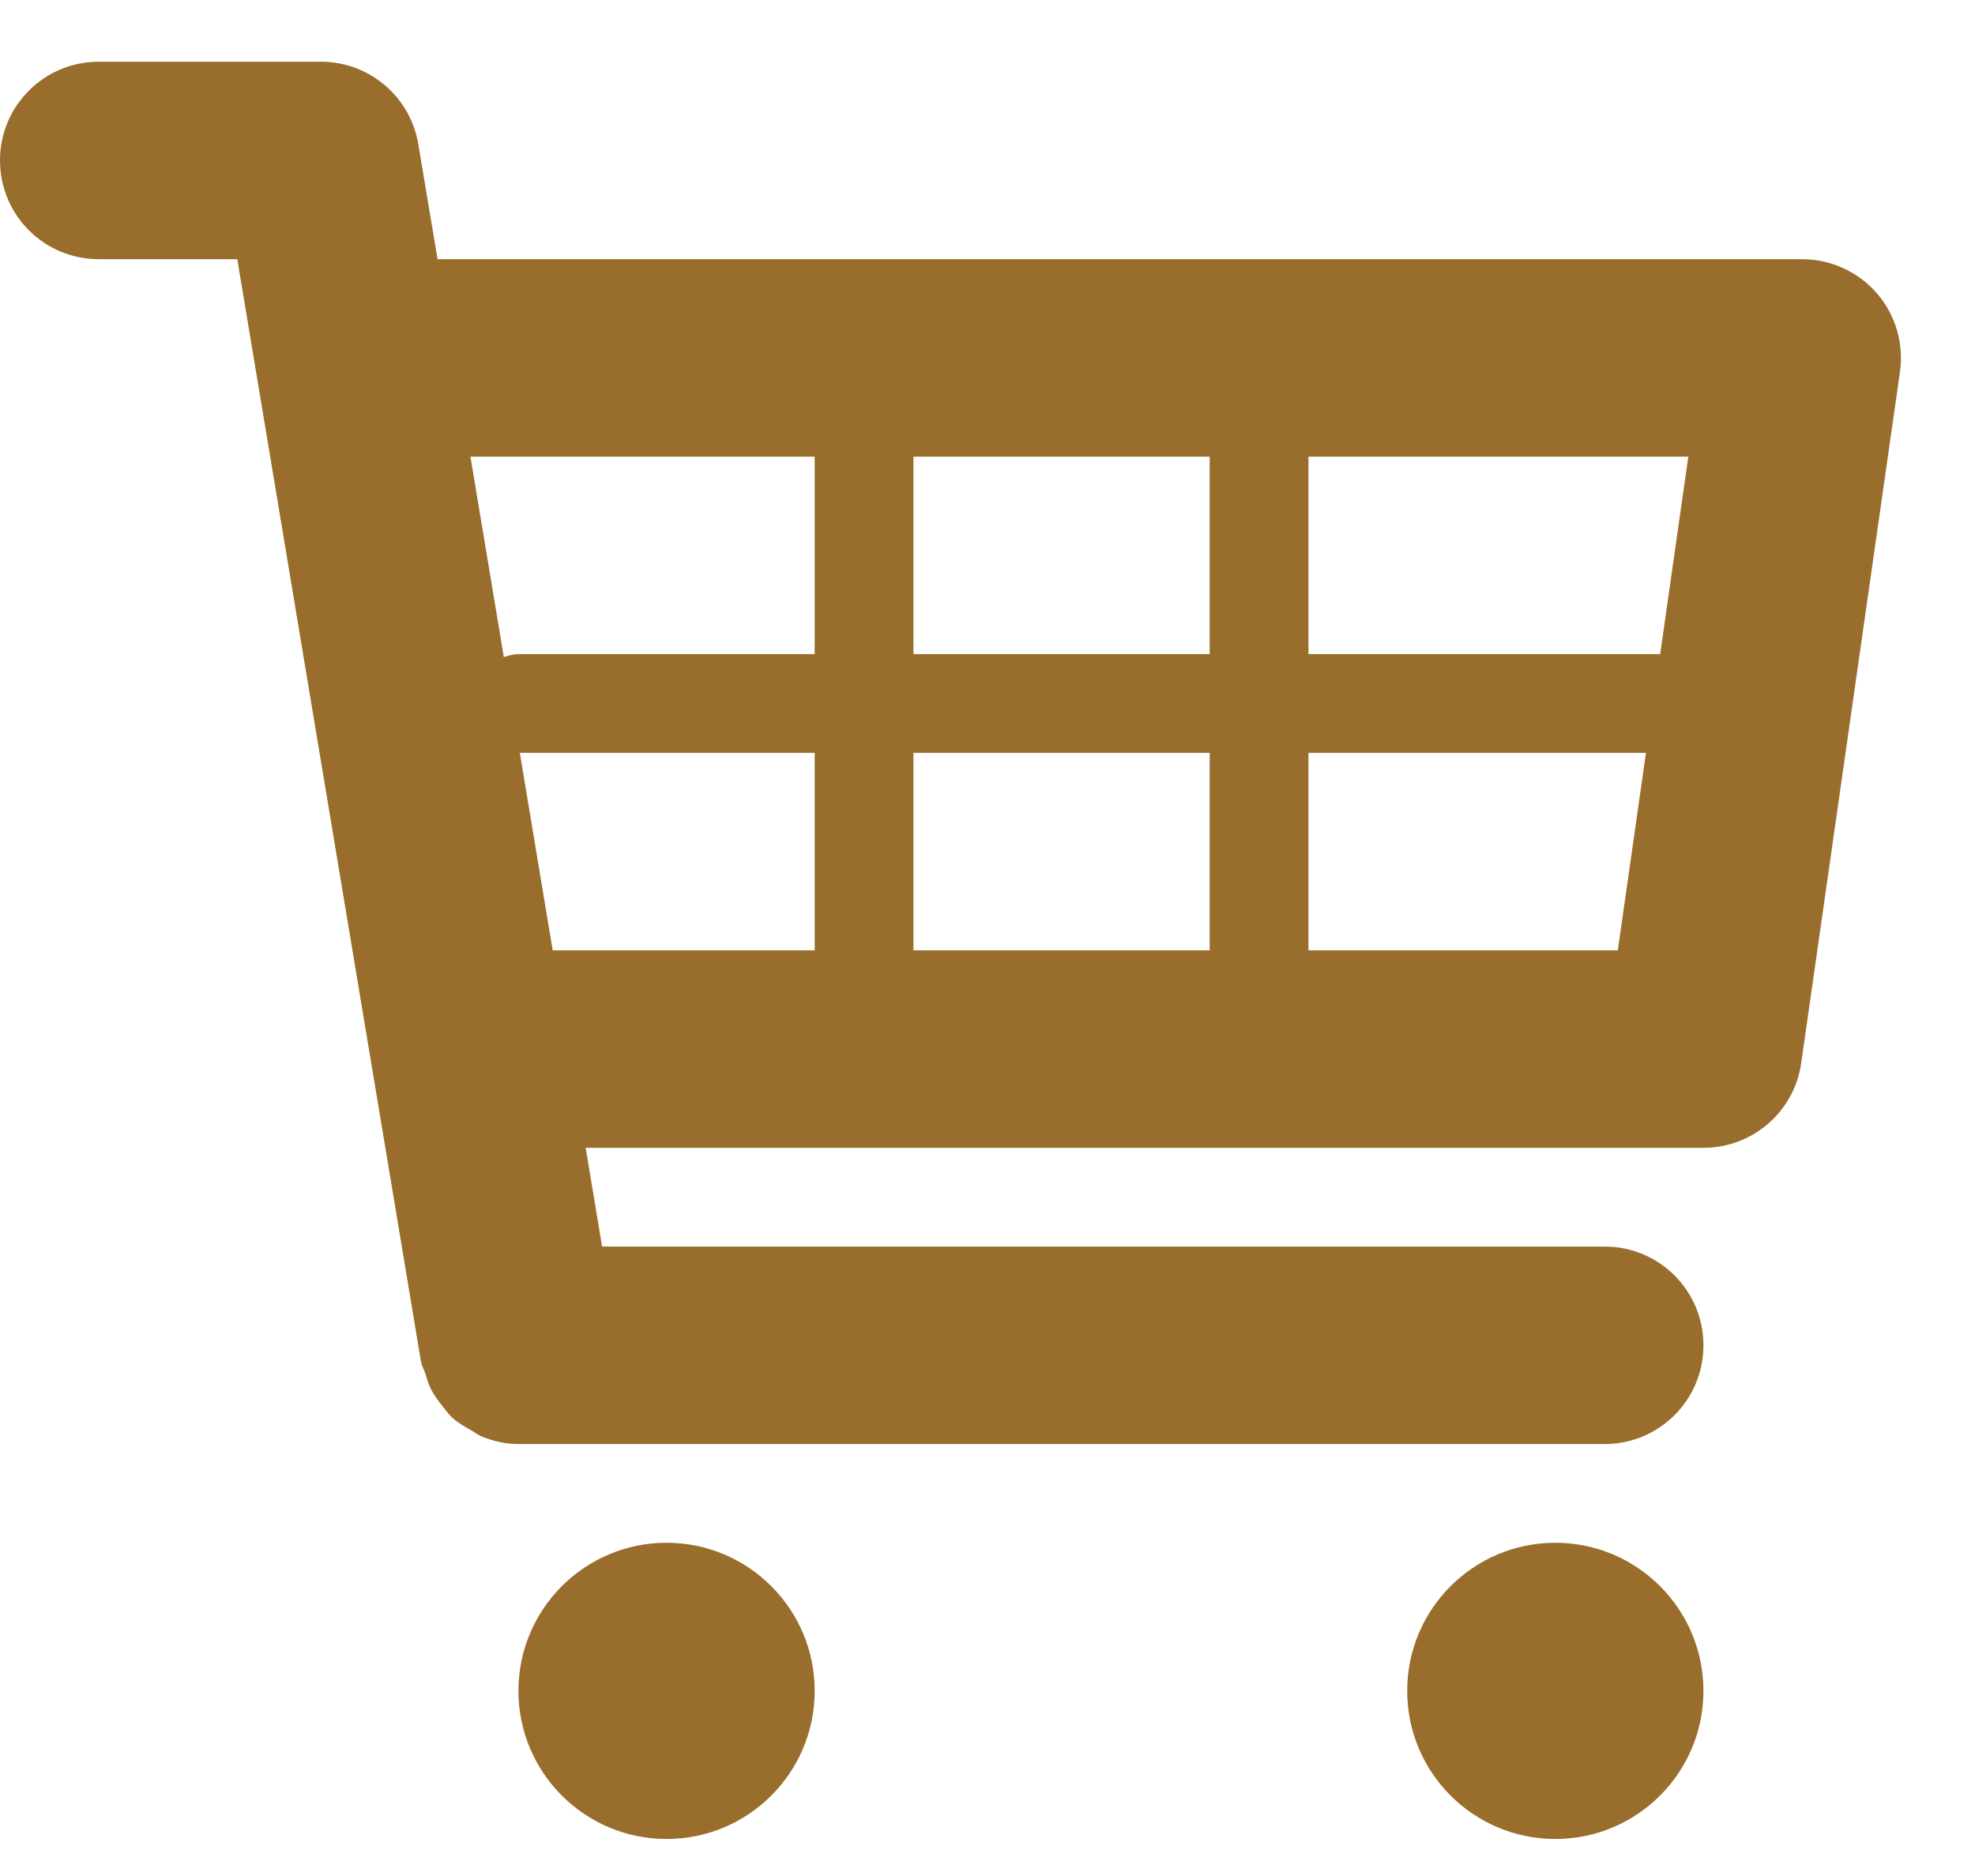
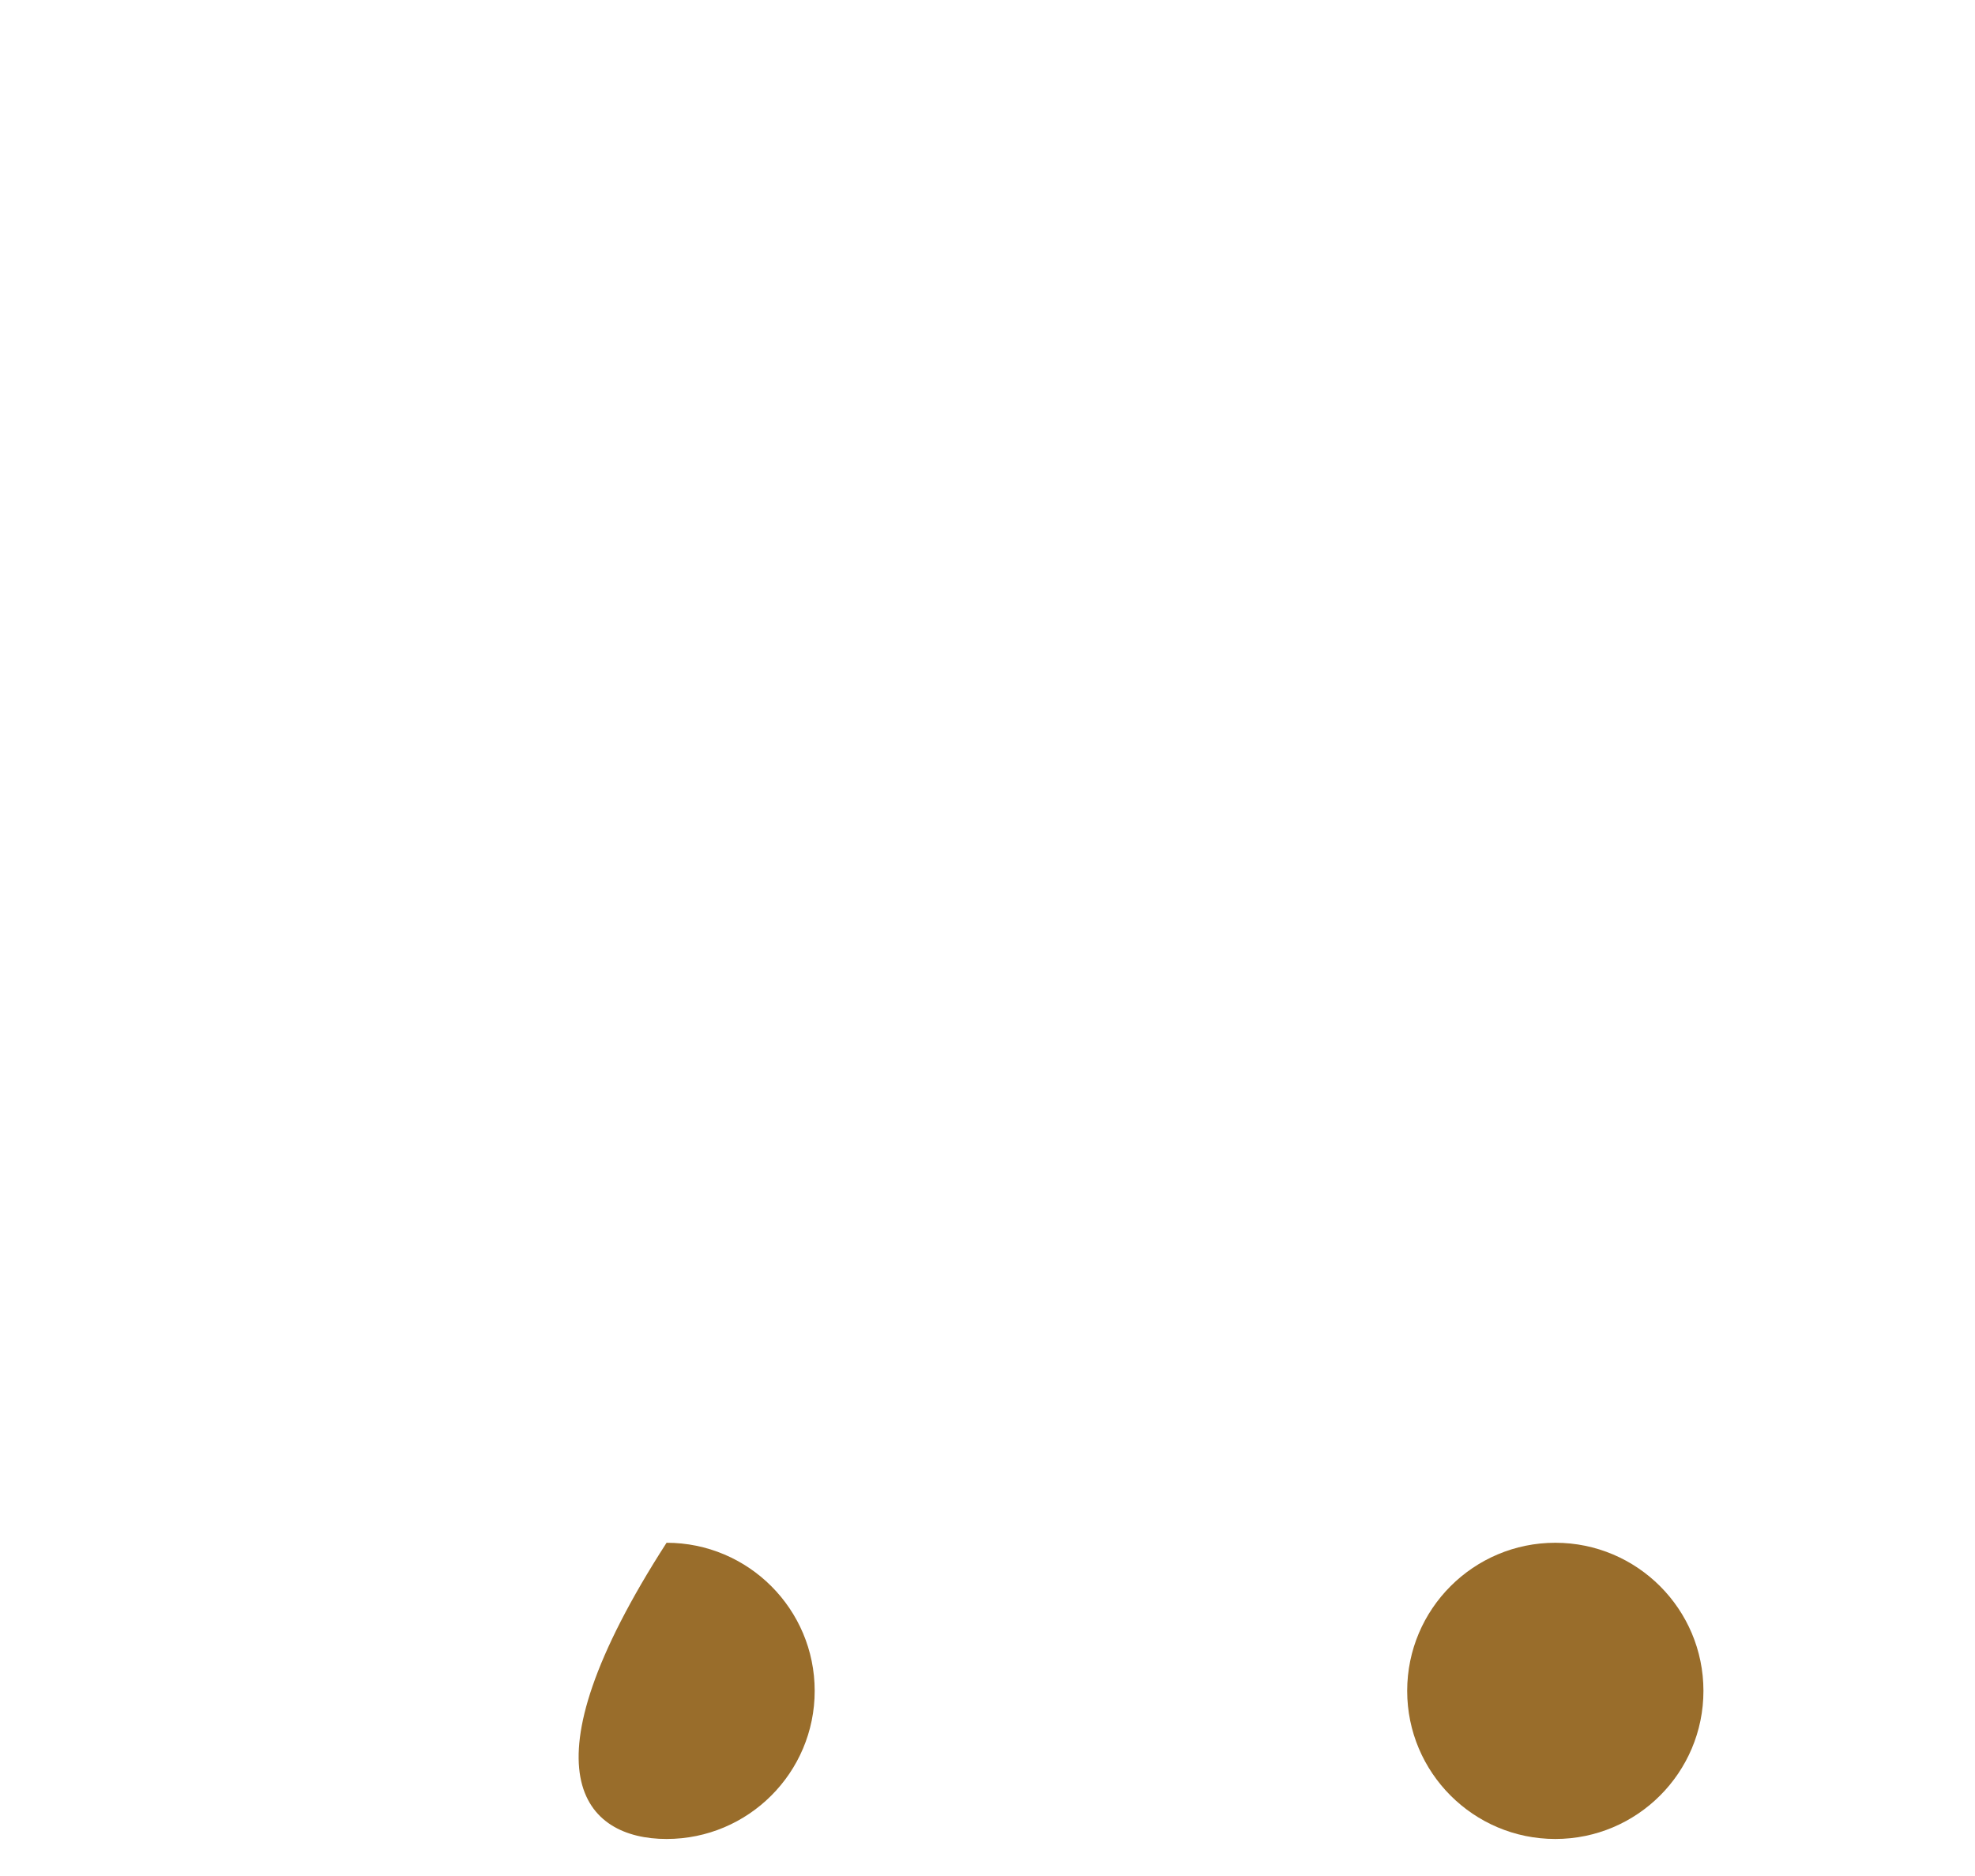
<svg xmlns="http://www.w3.org/2000/svg" width="20" height="19" viewBox="0 0 20 19" fill="none">
-   <path d="M19.006 2.97C18.815 2.751 18.54 2.625 18.25 2.625H4.431L4.236 1.461C4.156 0.979 3.739 0.625 3.25 0.625H1C0.447 0.625 0 1.072 0 1.625C0 2.178 0.447 2.625 1 2.625H2.403L4.263 13.789C4.271 13.834 4.294 13.871 4.308 13.913C4.324 13.966 4.337 14.016 4.362 14.064C4.394 14.13 4.437 14.186 4.482 14.243C4.513 14.282 4.541 14.321 4.577 14.355C4.635 14.409 4.702 14.447 4.77 14.485C4.808 14.506 4.841 14.534 4.882 14.55C4.998 14.597 5.12 14.625 5.249 14.625C5.25 14.625 16.25 14.625 16.25 14.625C16.803 14.625 17.25 14.178 17.25 13.625C17.25 13.072 16.803 12.625 16.25 12.625H6.097L5.931 11.625H17.25C17.748 11.625 18.17 11.259 18.24 10.767L19.24 3.767C19.281 3.479 19.195 3.188 19.006 2.97ZM17.097 4.625L16.812 6.625H13.25V4.625H17.097ZM12.25 4.625V6.625H9.25V4.625H12.25ZM12.25 7.625V9.625H9.25V7.625H12.25ZM8.25 4.625V6.625H5.25C5.197 6.625 5.149 6.64 5.102 6.655L4.764 4.625H8.25ZM5.264 7.625H8.25V9.625H5.597L5.264 7.625ZM13.25 9.625V7.625H16.668L16.383 9.625H13.25Z" fill="#996D2B" />
-   <path d="M6.75 18.625C7.578 18.625 8.25 17.953 8.25 17.125C8.25 16.297 7.578 15.625 6.75 15.625C5.922 15.625 5.25 16.297 5.25 17.125C5.25 17.953 5.922 18.625 6.75 18.625Z" fill="#996D2B" />
+   <path d="M6.75 18.625C7.578 18.625 8.25 17.953 8.25 17.125C8.25 16.297 7.578 15.625 6.75 15.625C5.25 17.953 5.922 18.625 6.75 18.625Z" fill="#996D2B" />
  <path d="M15.75 18.625C16.578 18.625 17.25 17.953 17.25 17.125C17.25 16.297 16.578 15.625 15.75 15.625C14.922 15.625 14.25 16.297 14.25 17.125C14.25 17.953 14.922 18.625 15.75 18.625Z" fill="#996D2B" />
</svg>